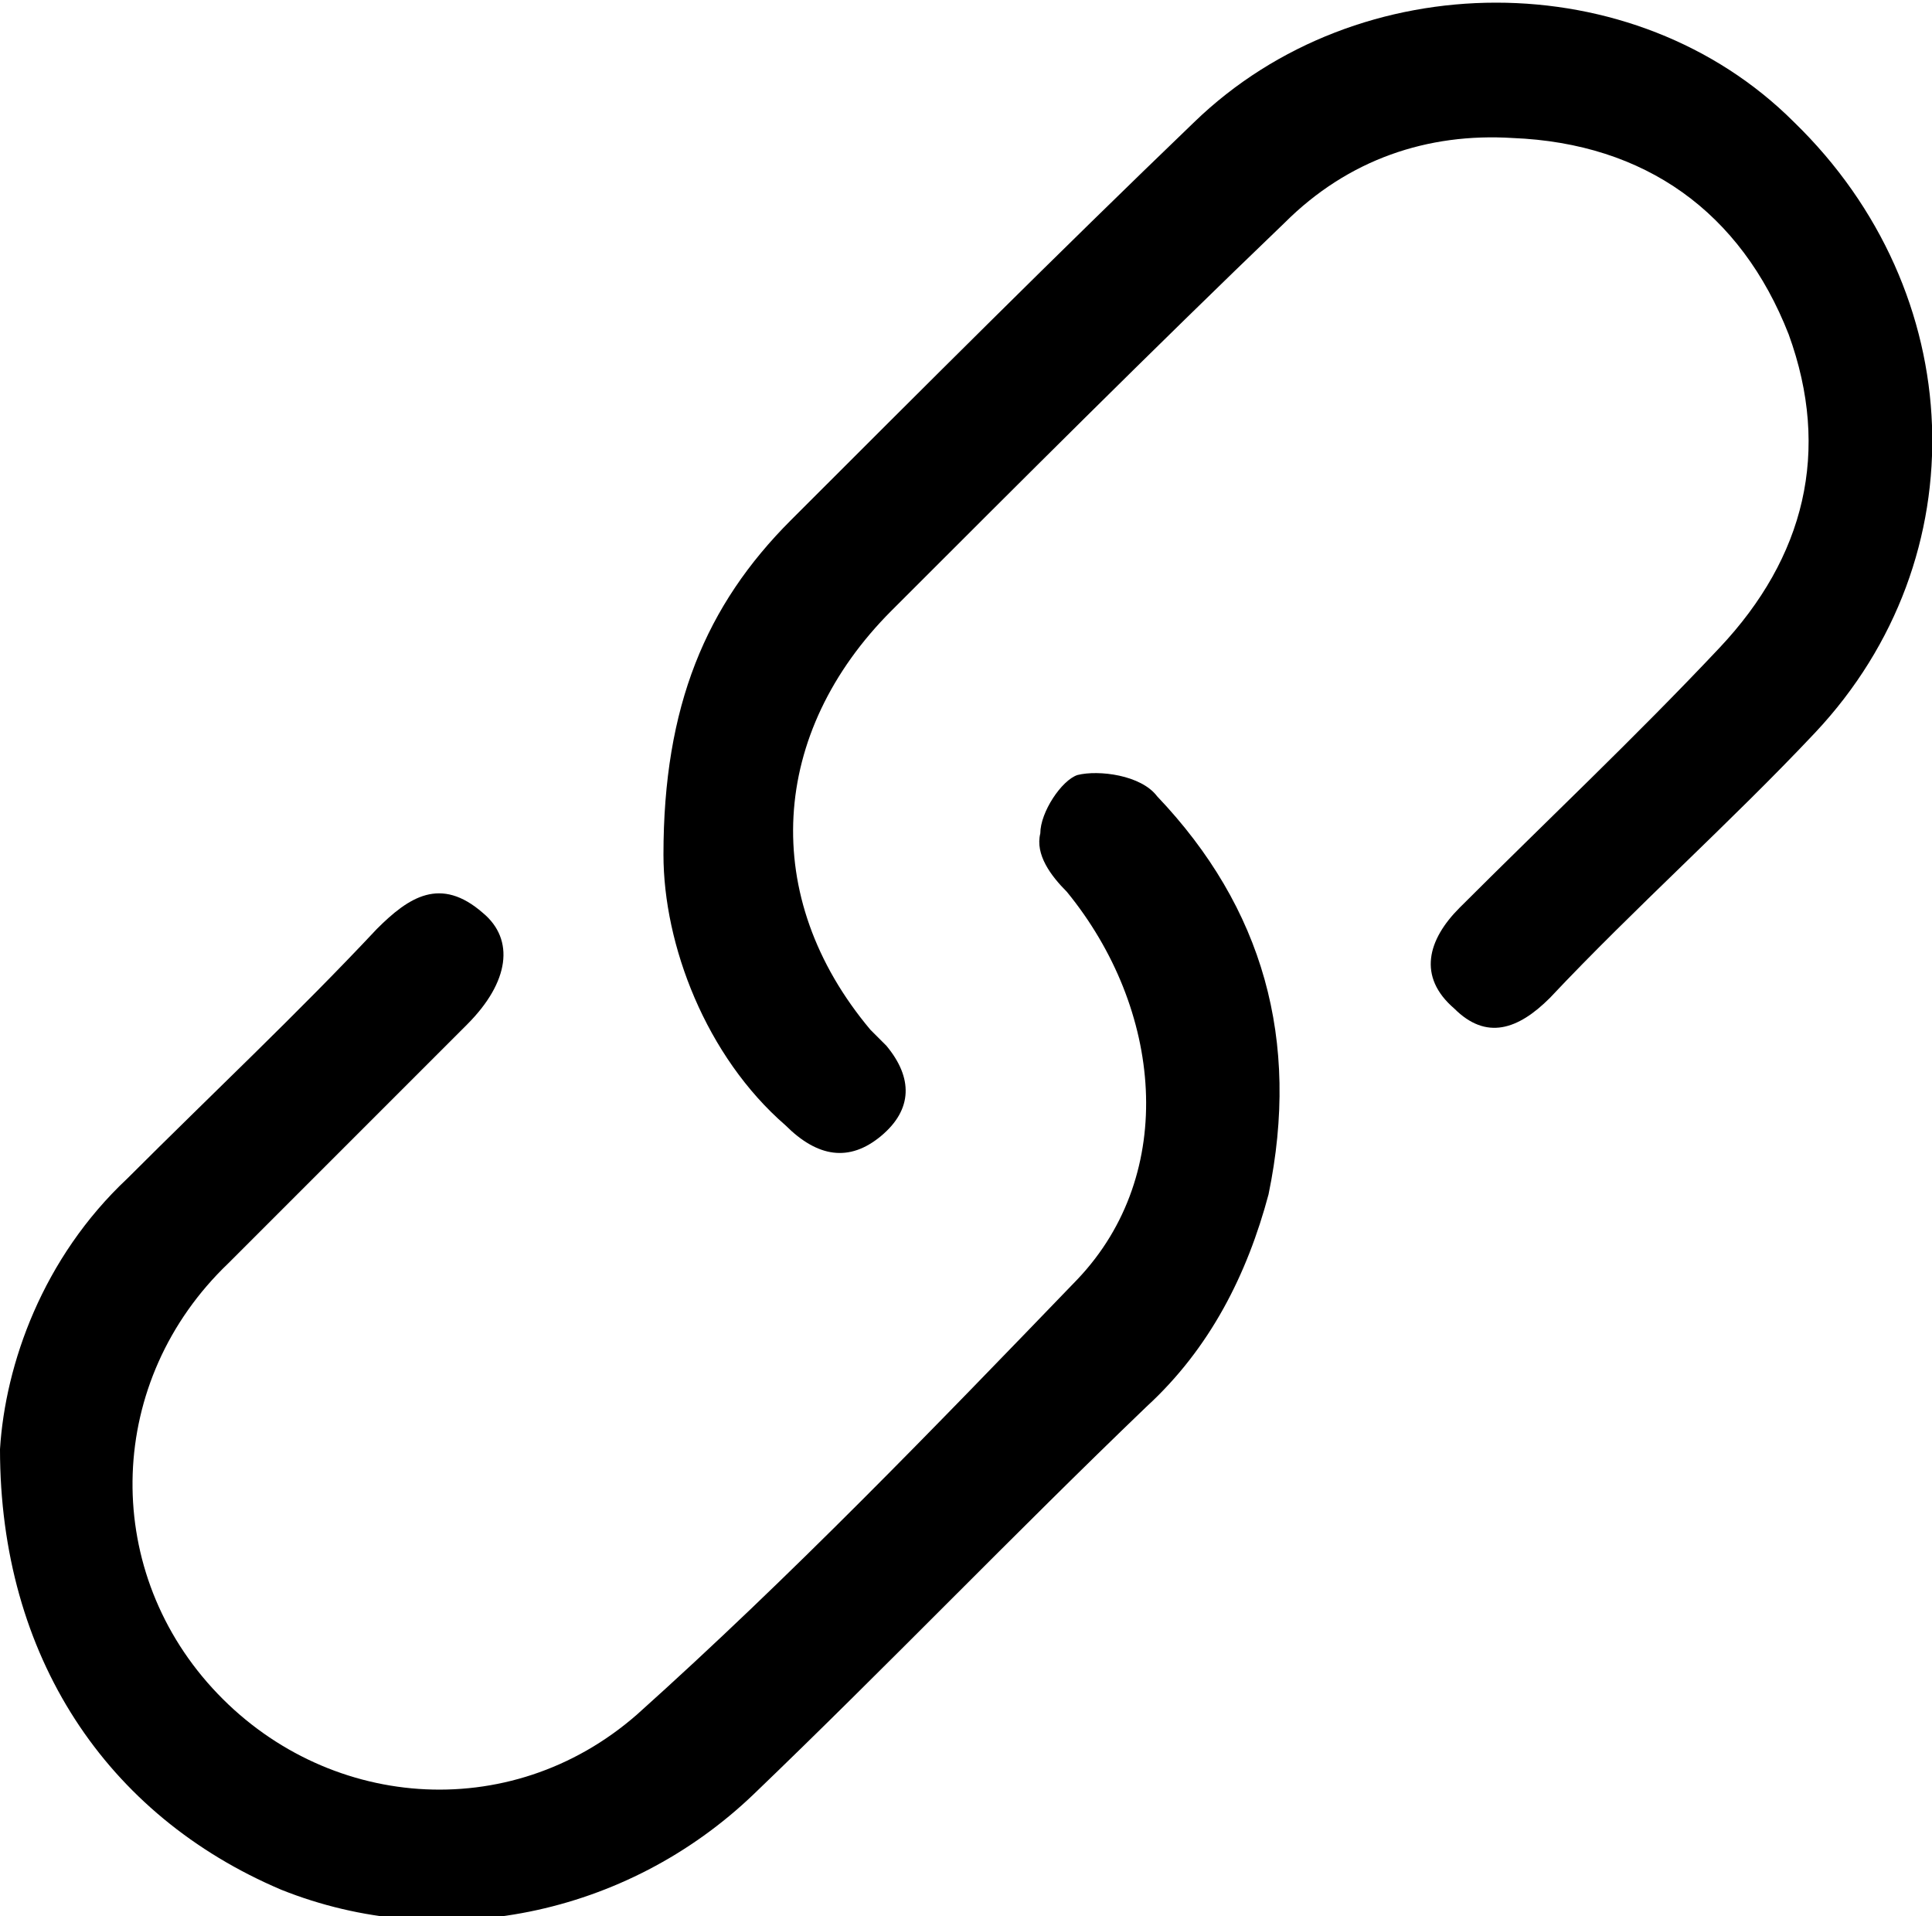
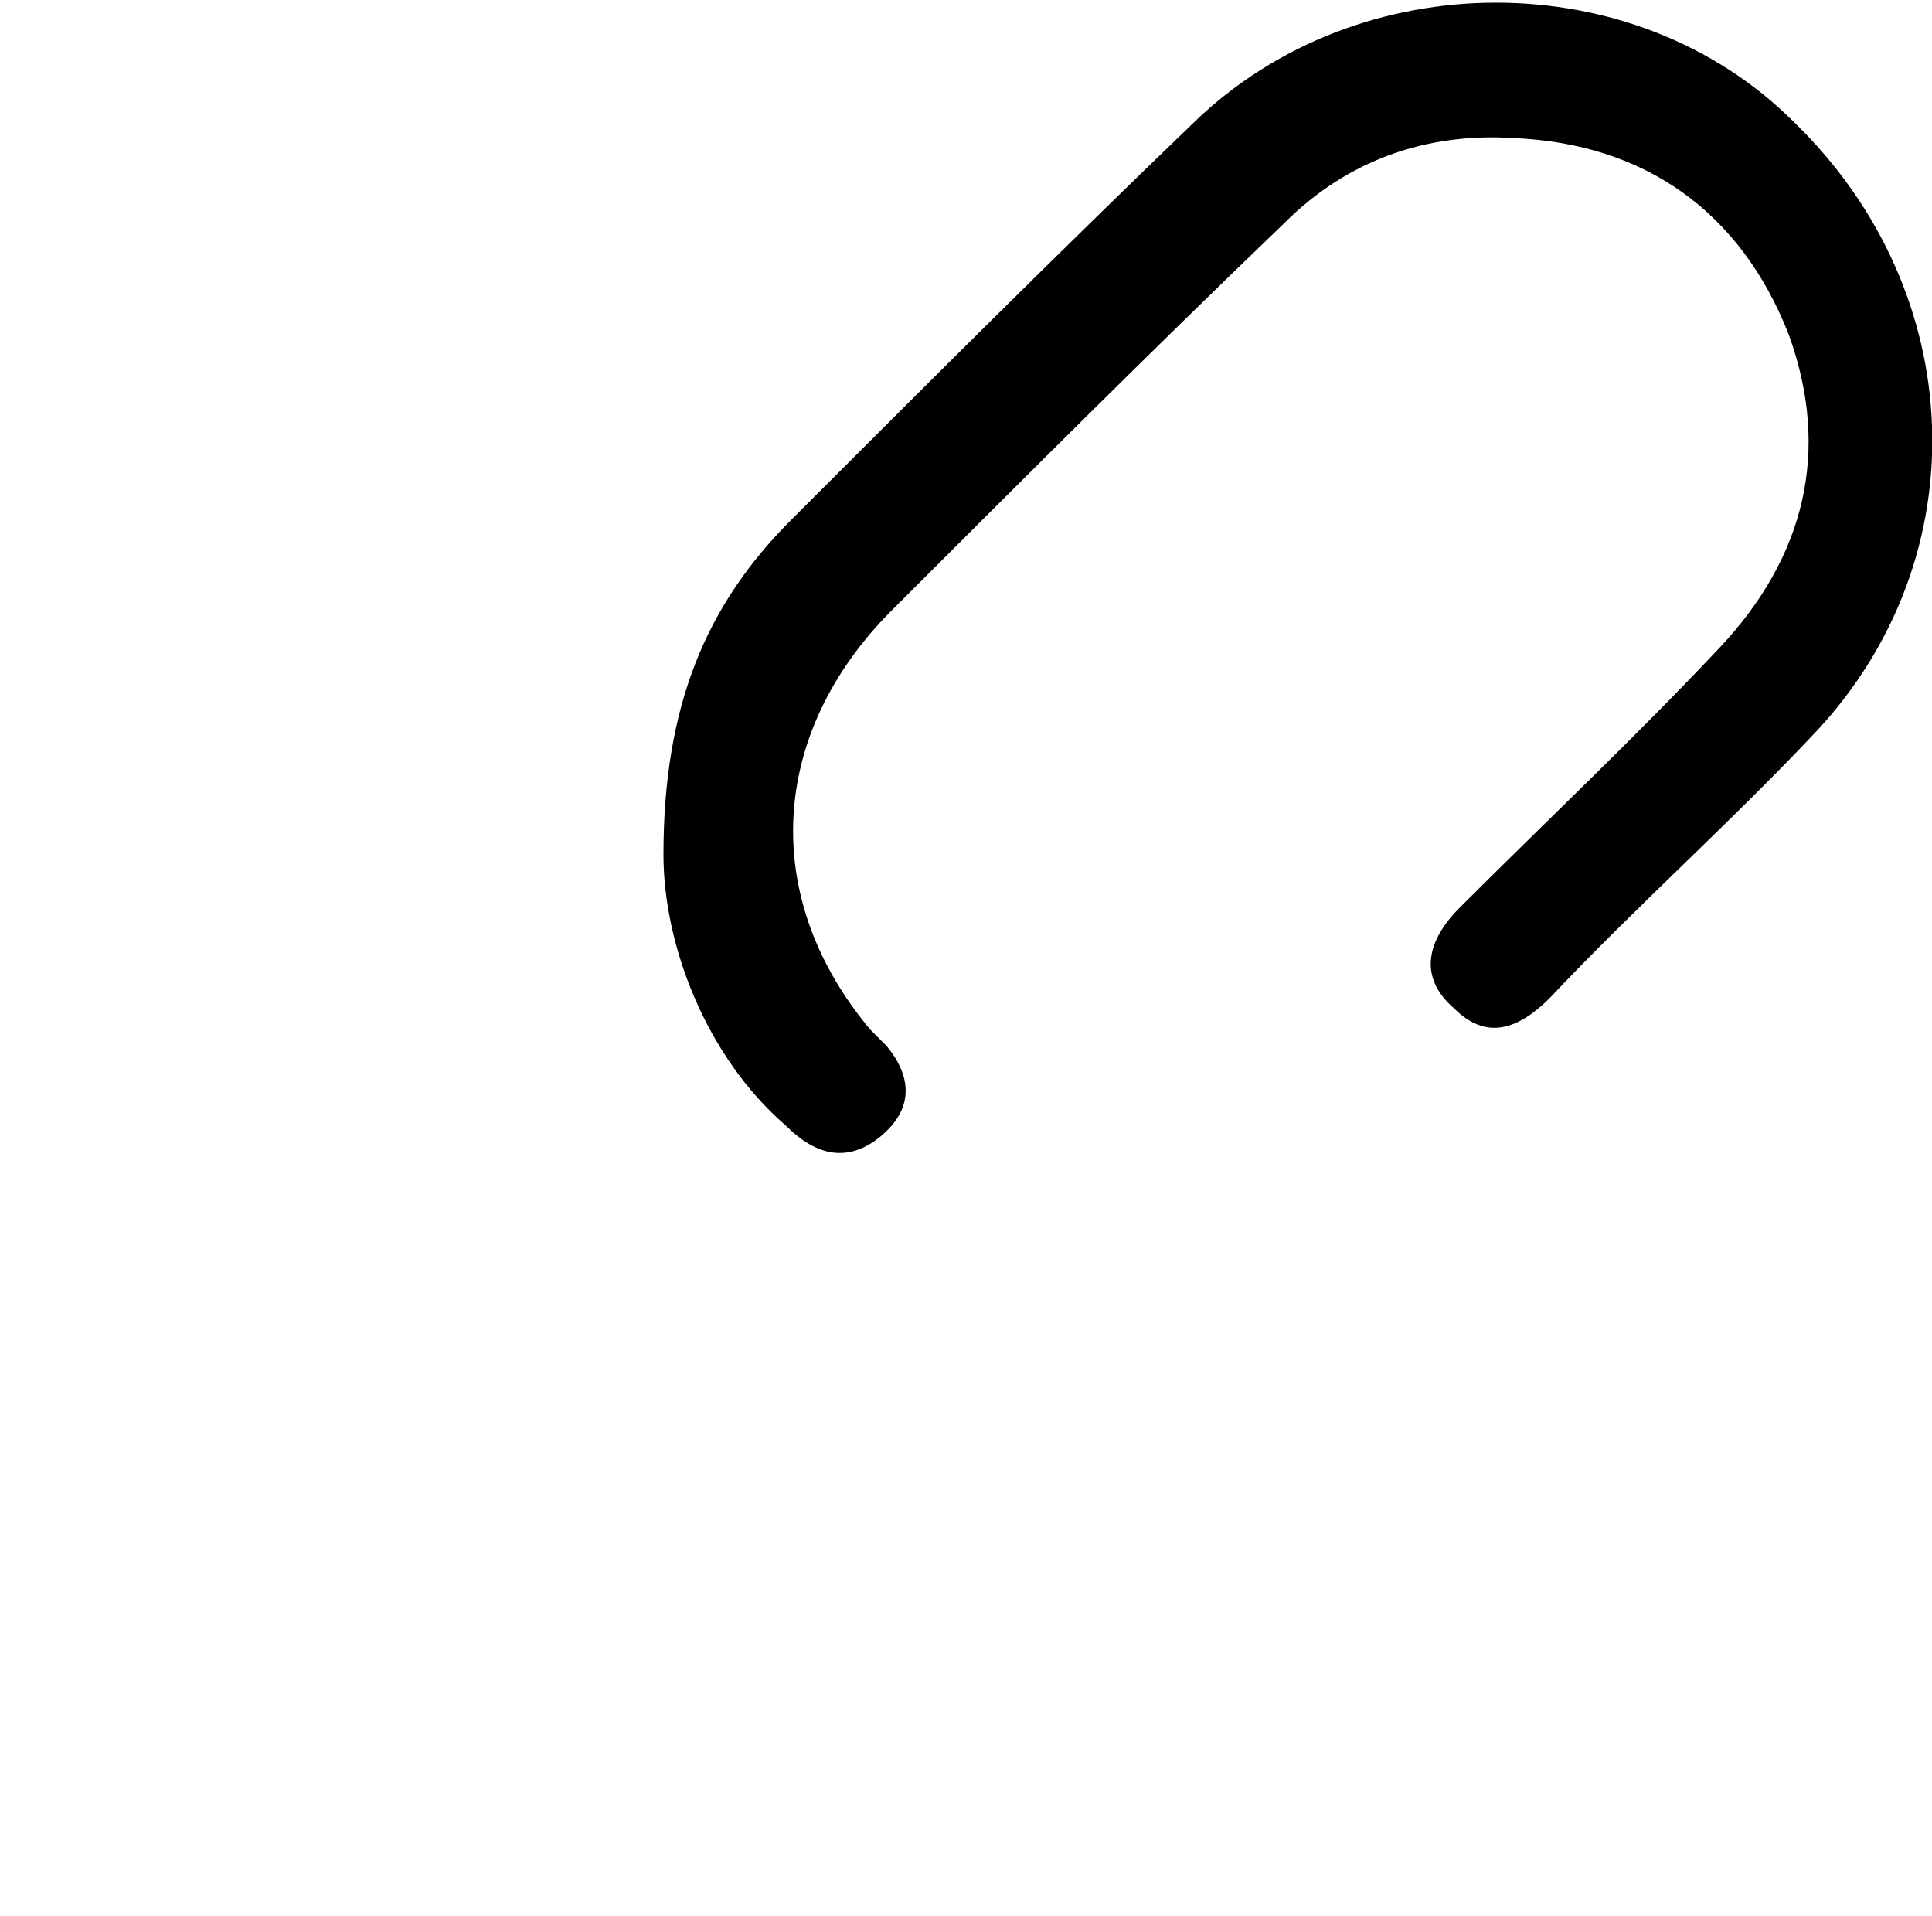
<svg xmlns="http://www.w3.org/2000/svg" xml:space="preserve" width="36.4" height="36.1" style="enable-background:new 0 0 36.4 36.1">
  <path d="M12.5 16.1c0-2.8.8-4.7 2.4-6.3 2.5-2.5 5-5 7.6-7.5 3.1-3 8.3-3 11.3 0 3.3 3.2 3.5 8.2.4 11.5-1.6 1.7-3.4 3.3-5 5-.6.6-1.2.8-1.8.2-.7-.6-.5-1.3.1-1.9 1.6-1.6 3.3-3.2 4.9-4.9 1.6-1.7 2.1-3.7 1.3-5.9-.9-2.3-2.7-3.6-5.2-3.7-1.6-.1-3.1.4-4.3 1.6-2.5 2.4-5 4.9-7.4 7.3-2.3 2.3-2.5 5.4-.4 7.9l.3.3c.5.6.5 1.2-.1 1.7s-1.2.4-1.8-.2c-1.5-1.3-2.3-3.4-2.3-5.1z" />
-   <path d="M0 27.3c.1-1.6.8-3.6 2.4-5.1 1.6-1.6 3.2-3.1 4.7-4.7.6-.6 1.2-1 2-.3.6.5.5 1.3-.3 2.1l-4.5 4.5C2 26 1.9 29.5 4 31.8s5.6 2.6 8 .5c2.9-2.6 5.6-5.4 8.3-8.2 1.9-2 1.6-5.1-.2-7.3-.3-.3-.6-.7-.5-1.1 0-.4.4-1 .7-1.1.4-.1 1.2 0 1.5.4 2 2.1 2.7 4.6 2.1 7.5-.4 1.5-1.1 2.9-2.3 4-2.5 2.4-4.9 4.9-7.4 7.3-2.4 2.3-5.9 3-8.9 1.8C2 34.2 0 31.2 0 27.3z" />
</svg>